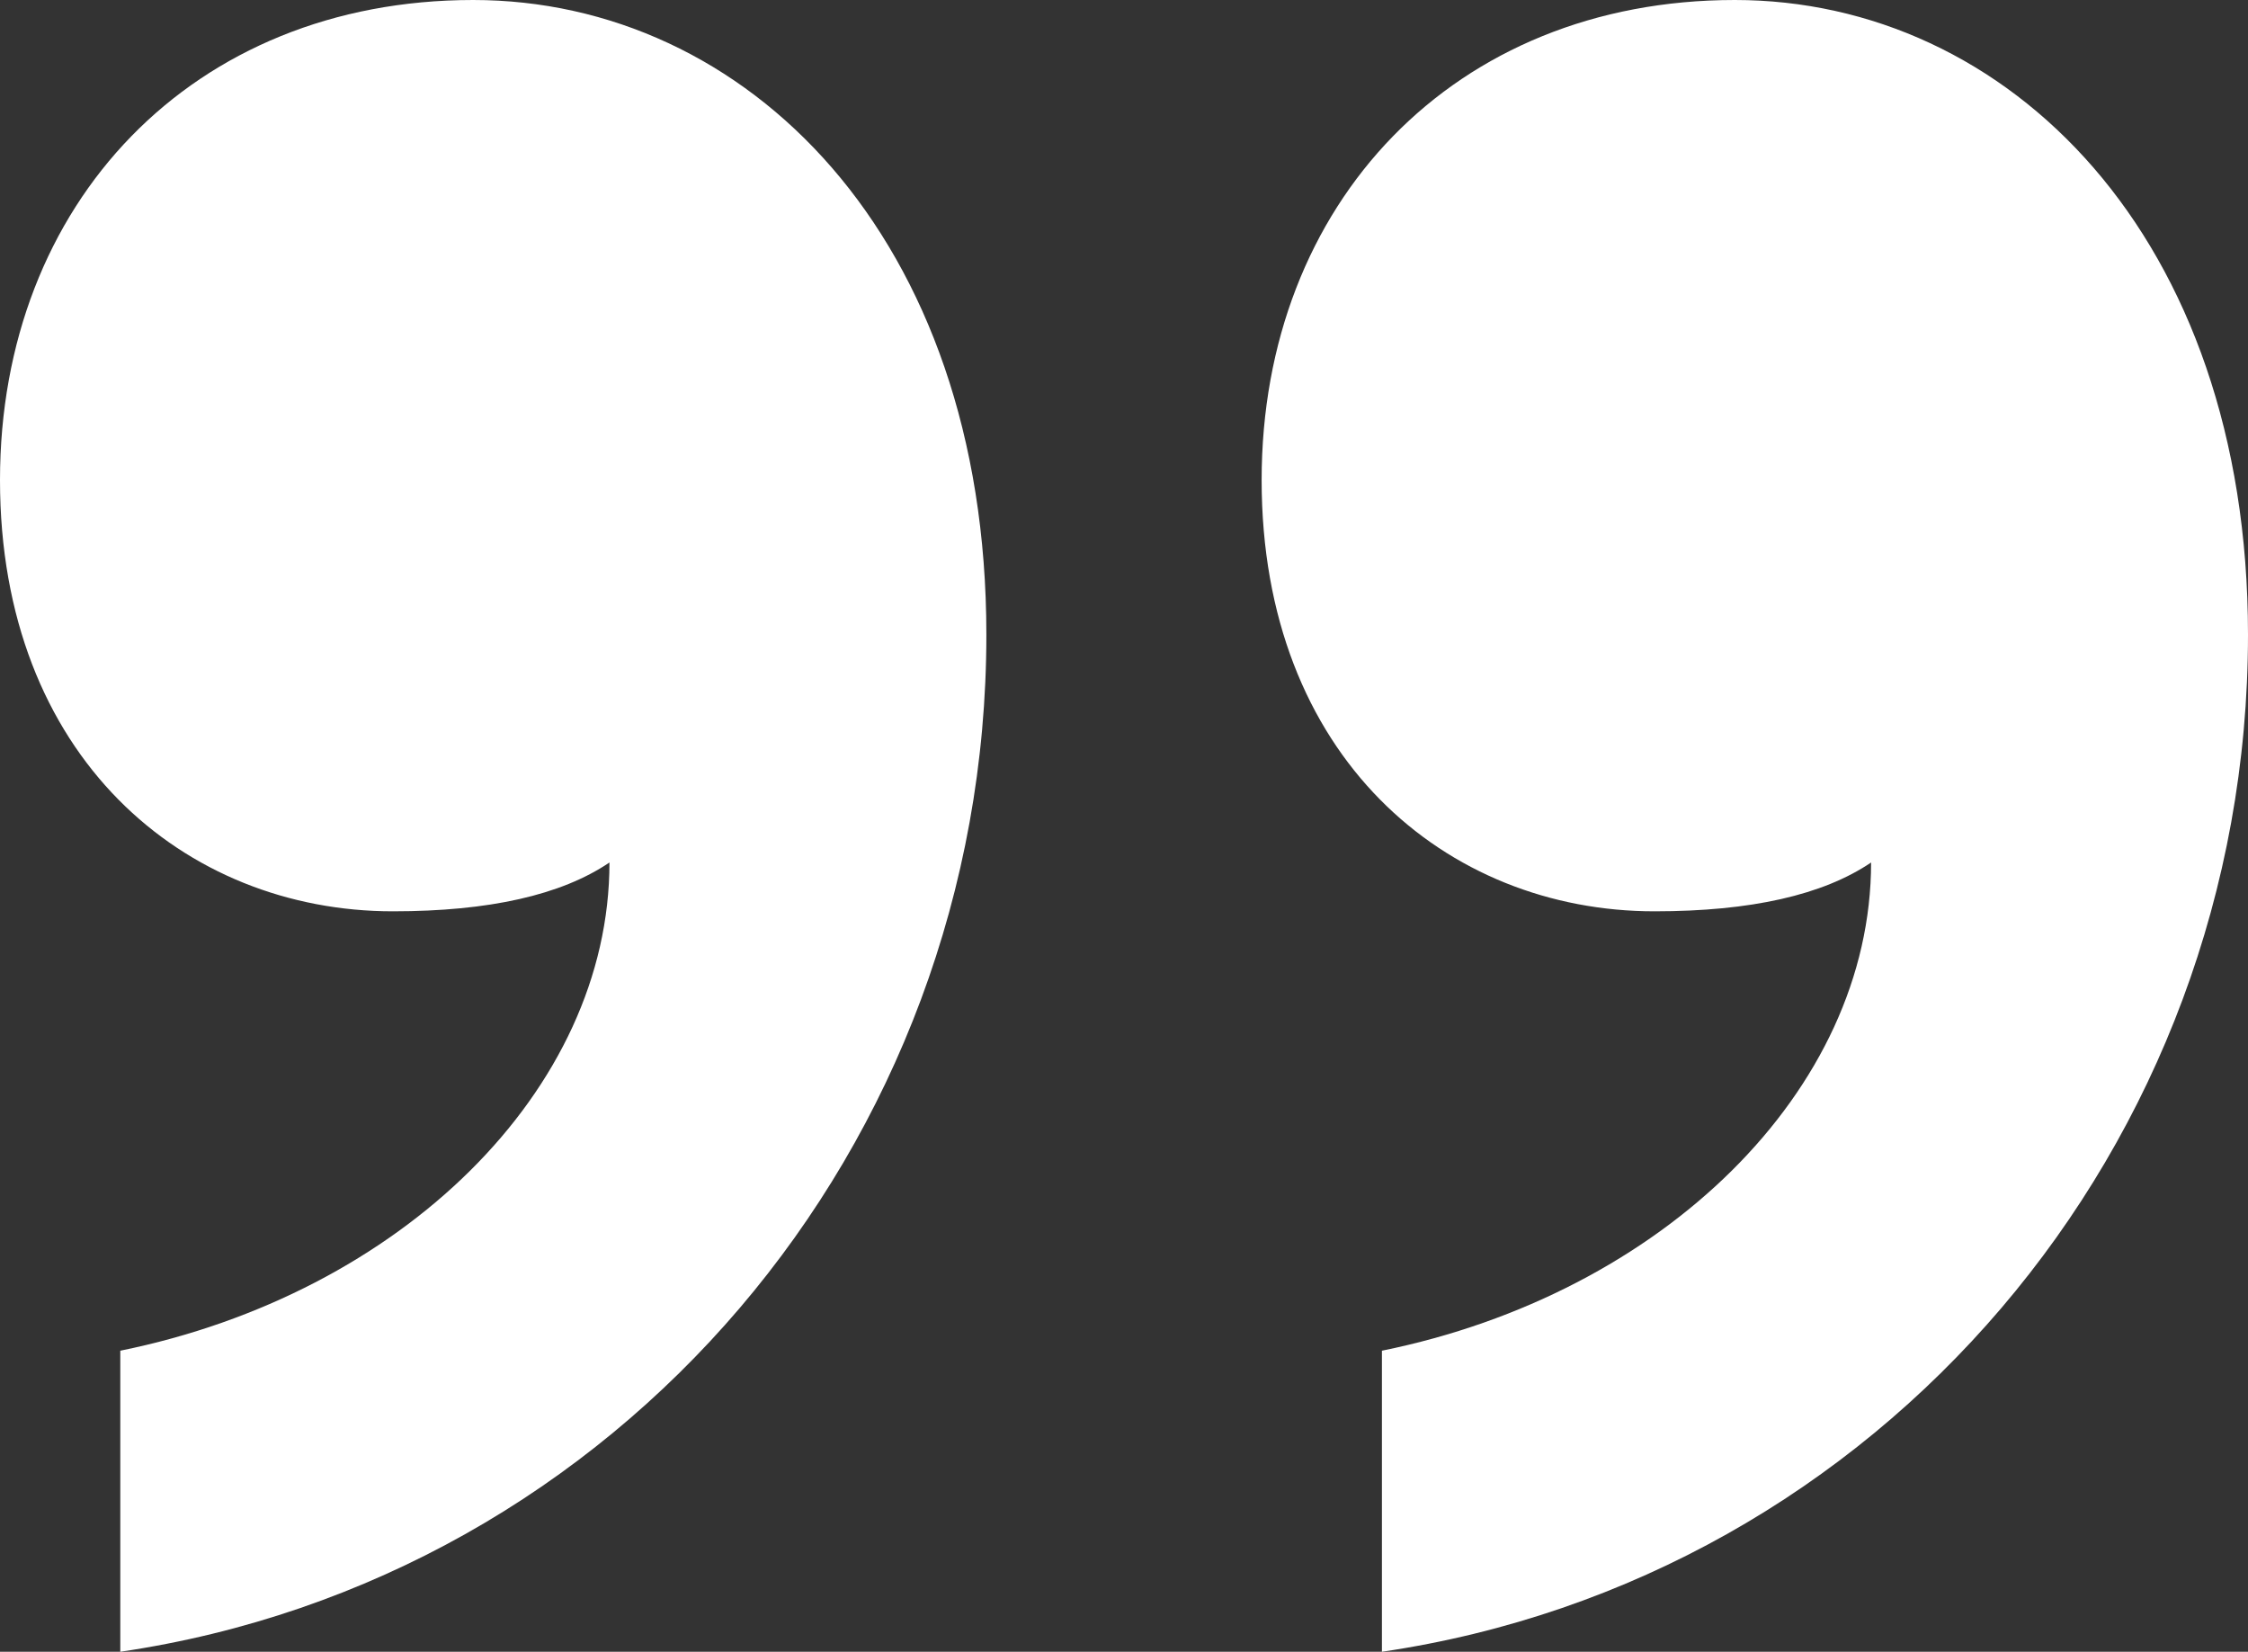
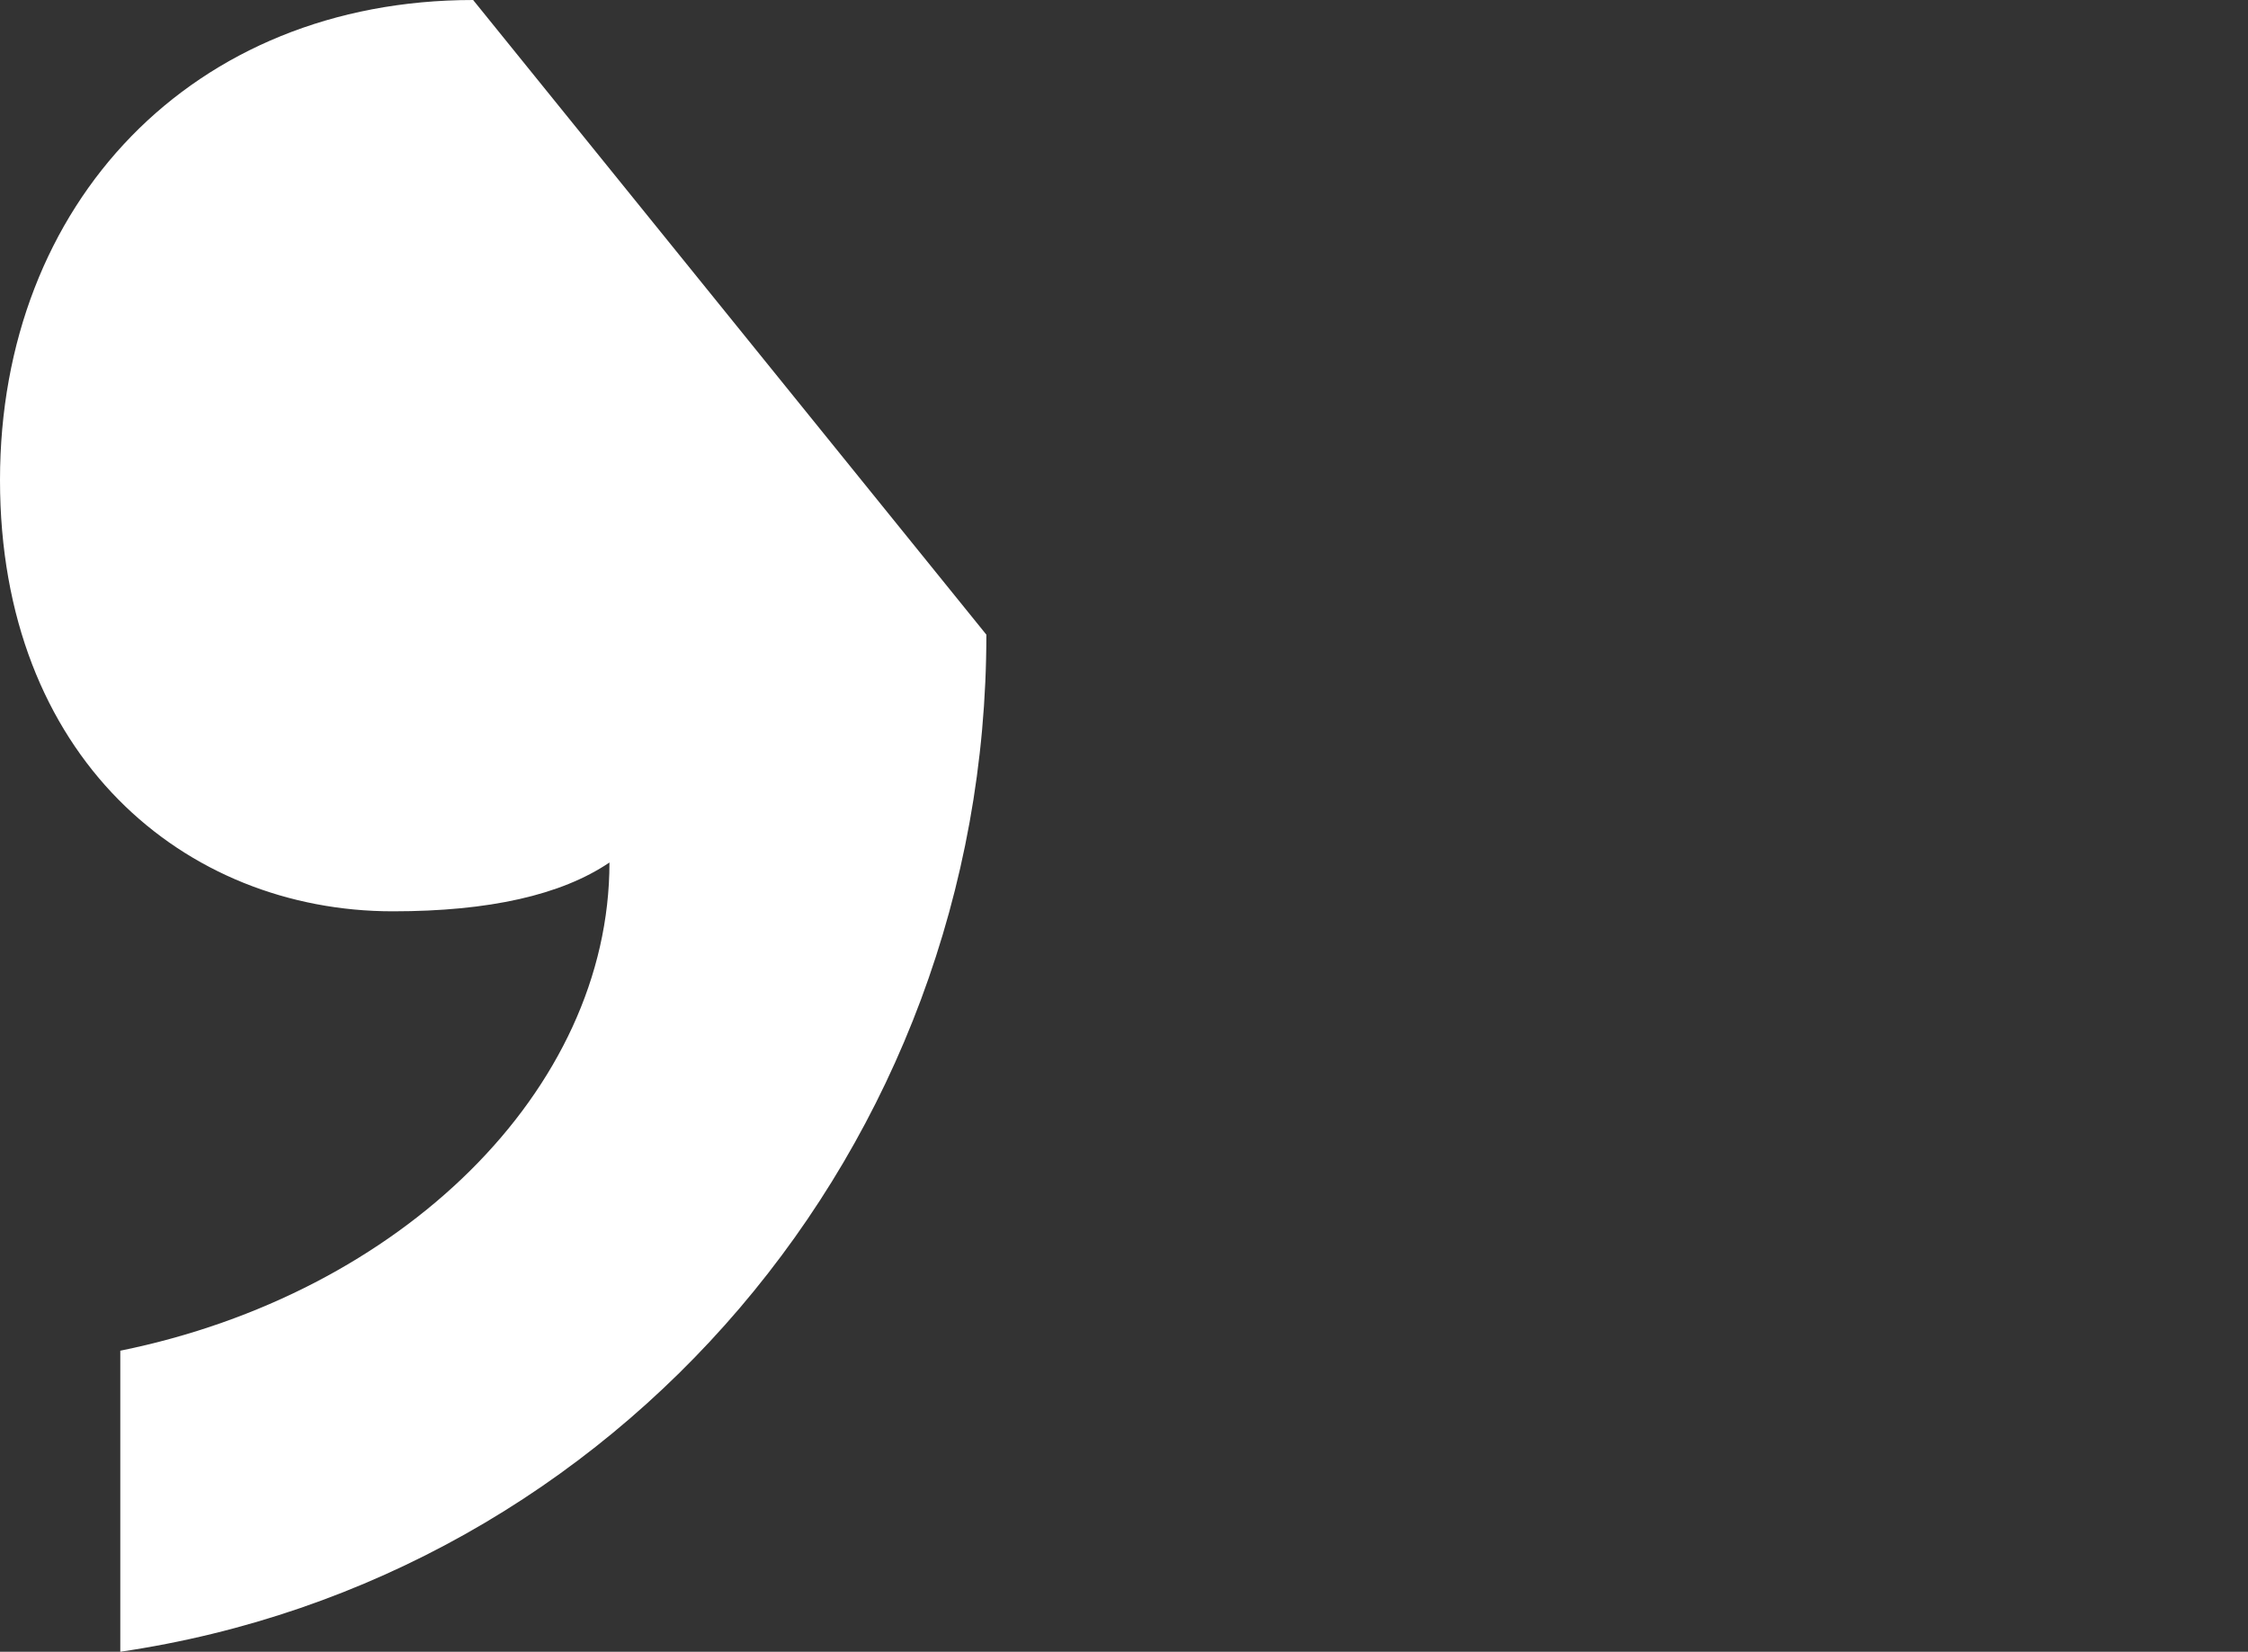
<svg xmlns="http://www.w3.org/2000/svg" width="98" height="72" viewBox="0 0 98 72" fill="none">
  <rect x="0" y="0" width="98" height="72" fill="#333333" stroke="none" />
-   <path d="M43 27.665C43 50.01 26.919 68.808 5.244 72V58.877C17.48 56.394 26.569 47.527 26.569 37.596C24.471 39.015 21.325 39.724 17.13 39.724C8.041 39.724 0 32.985 0 20.926C0 8.867 8.39 0 20.626 0C32.512 0 43 10.286 43 27.665Z" fill="white" />
-   <path d="M98 27.665C98 50.01 81.919 68.808 60.244 72V58.877C72.48 56.394 81.569 47.527 81.569 37.596C79.472 39.015 76.325 39.724 72.13 39.724C63.041 39.724 55 32.985 55 20.926C55 8.867 63.39 0 75.626 0C87.512 0 98 10.286 98 27.665Z" fill="white" />
+   <path d="M43 27.665C43 50.01 26.919 68.808 5.244 72V58.877C17.48 56.394 26.569 47.527 26.569 37.596C24.471 39.015 21.325 39.724 17.13 39.724C8.041 39.724 0 32.985 0 20.926C0 8.867 8.39 0 20.626 0Z" fill="white" />
</svg>